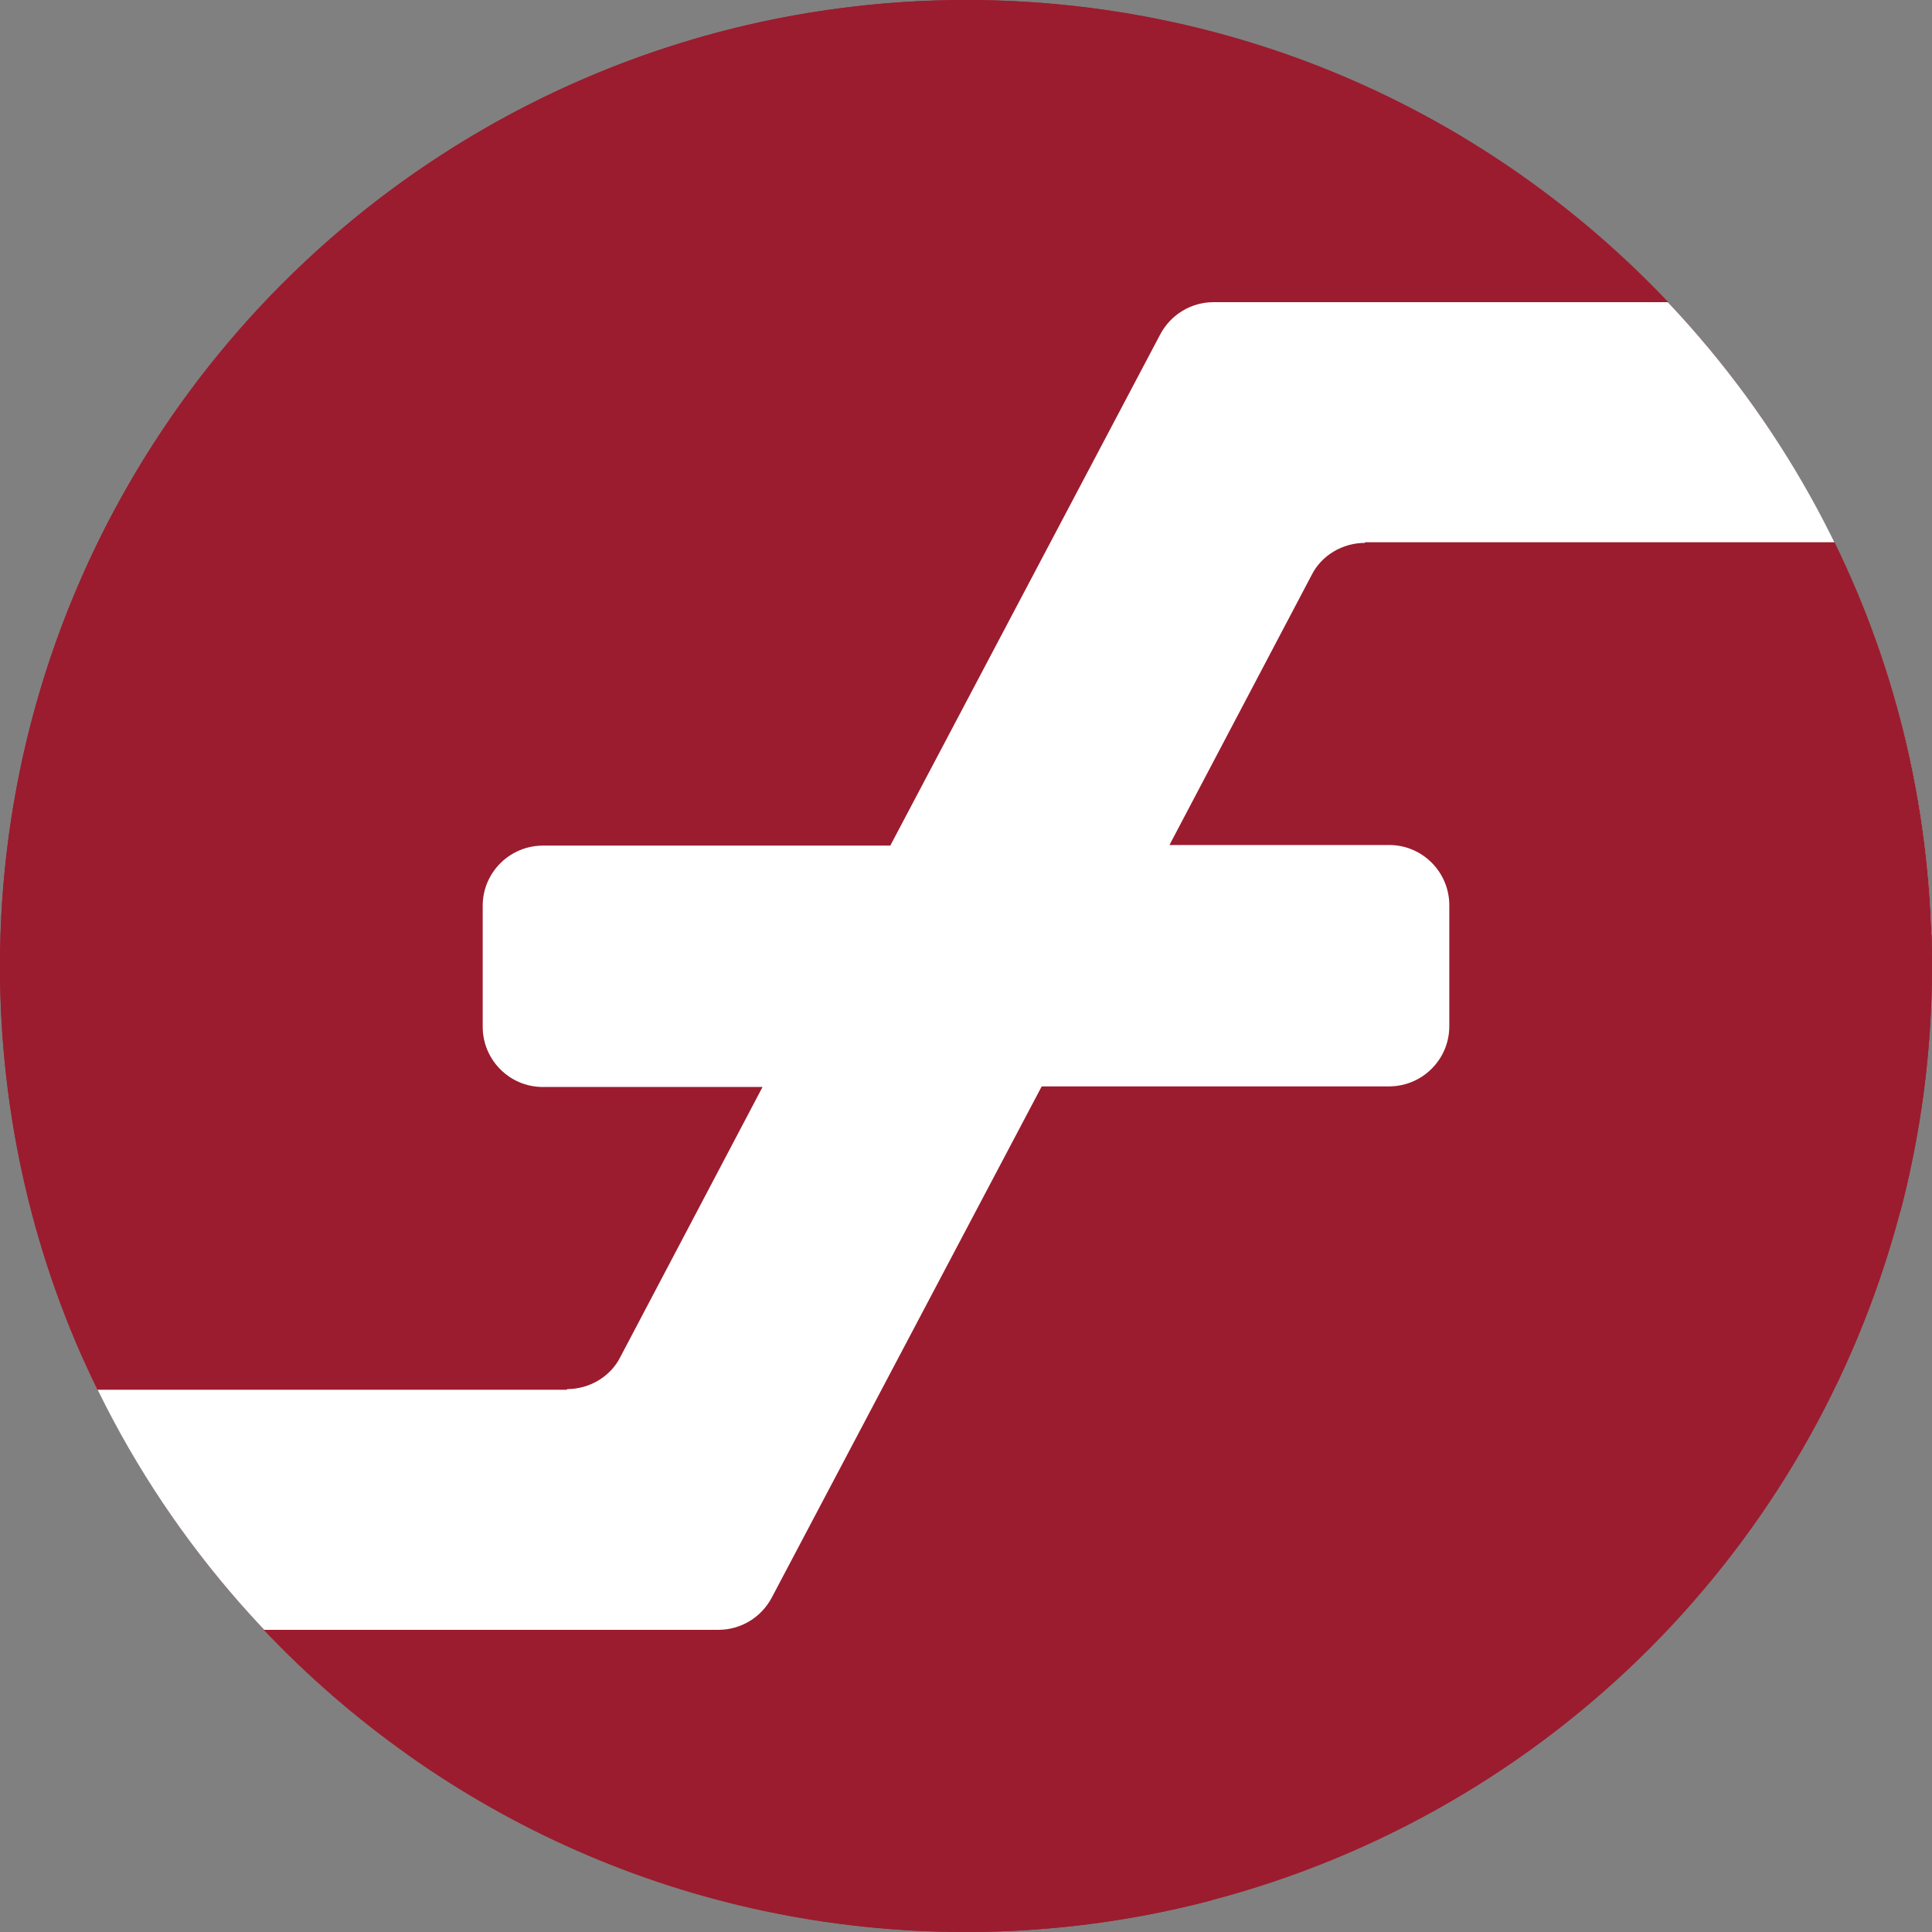
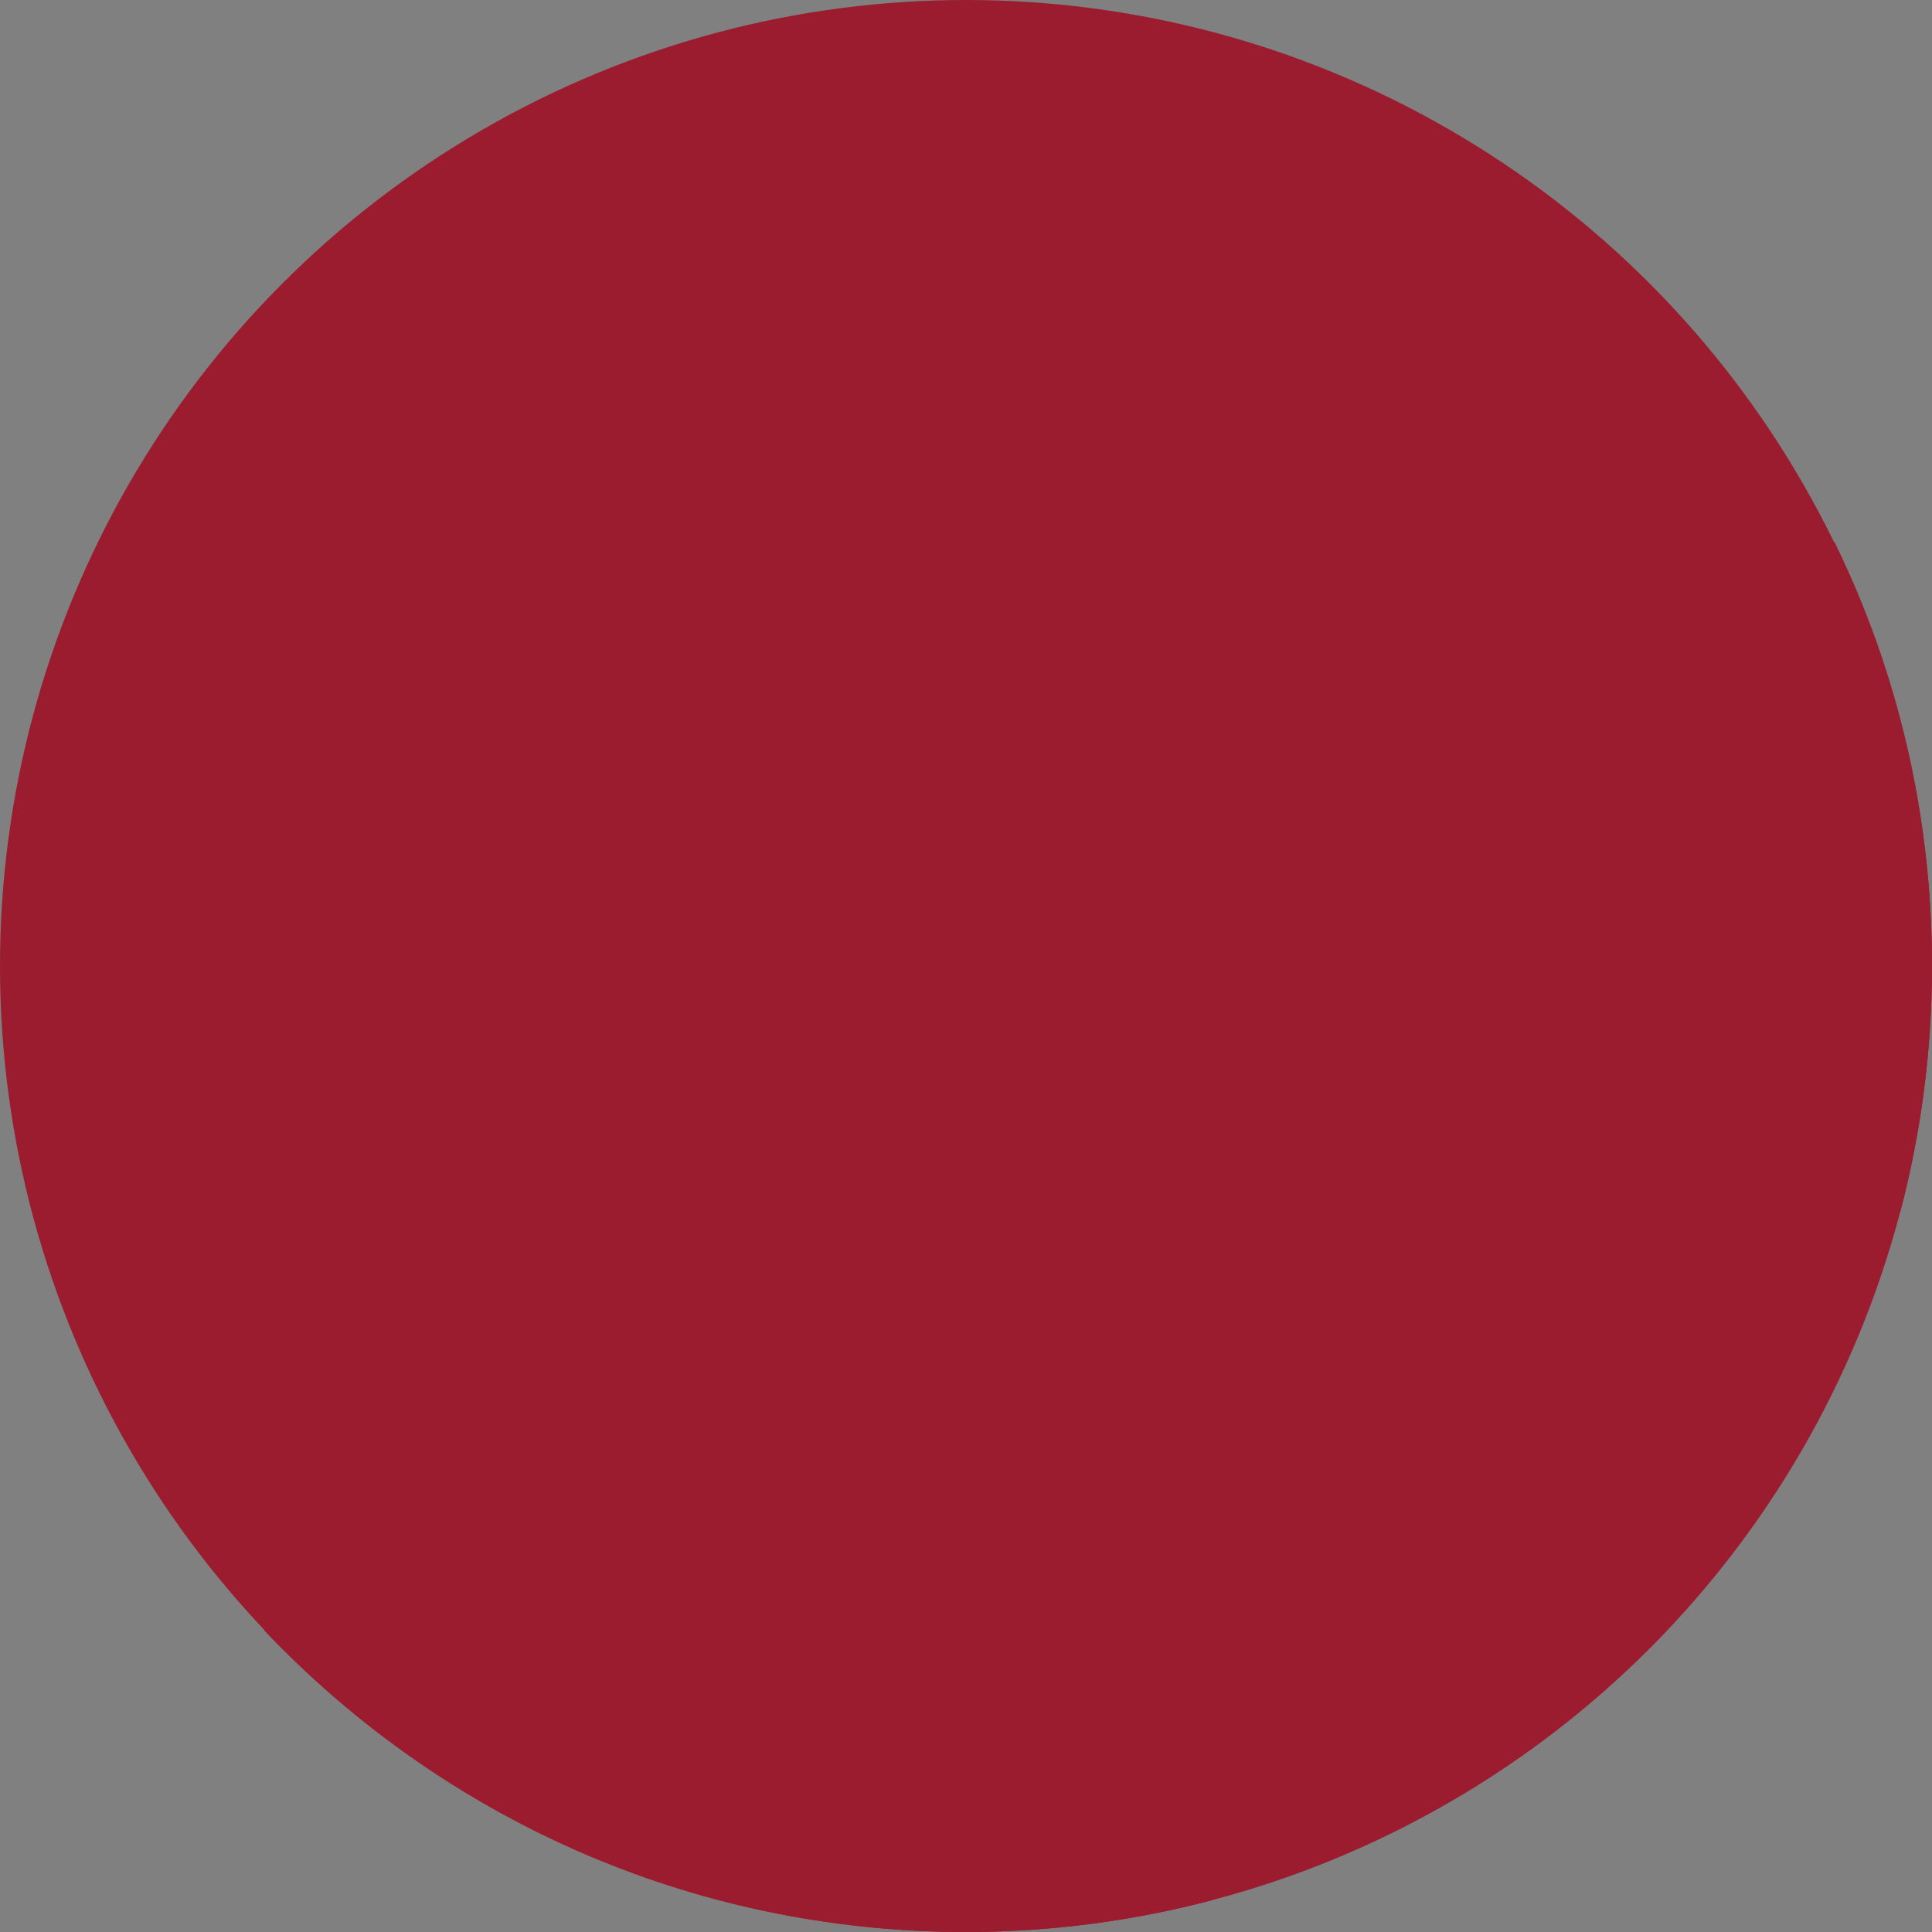
<svg xmlns="http://www.w3.org/2000/svg" width="32" height="32" viewBox="0 0 32 32" fill="none">
  <rect x="0" y="0" width="32" height="32" fill="#808080" stroke="none" />
  <circle cx="16" cy="16" r="16" fill="#9B1C2E" />
-   <path fill-rule="evenodd" clip-rule="evenodd" d="M1.6 22.4L4.8 15.2L10.4 9.6L16.8 4.8L24 2.4L24.218 2.269C28.739 4.981 31.81 9.861 31.991 15.472L28.8 17.6L20.8 21.6L17.6 27.2L8 28.8L6.717 29.033C4.419 27.393 2.572 25.161 1.402 22.559L1.6 22.4Z" fill="white" />
-   <path d="M10.276 22.474C10.112 22.803 9.762 23.008 9.392 23.008V23.019H1.613C0.575 20.902 0 18.518 0 16.01C0 7.162 7.173 0 16.01 0C20.594 0 24.714 1.922 27.633 5.005H20.1C19.73 5.005 19.391 5.21 19.217 5.539L14.746 14.006H8.992C8.447 14.006 7.995 14.448 7.995 15.003V17.007C7.995 17.552 8.437 18.004 8.992 18.004H12.63L10.276 22.474Z" fill="#9B1C2E" />
  <path d="M21.724 9.526C21.888 9.197 22.238 8.992 22.608 8.992V8.981H30.387C31.424 11.098 32 13.482 32 15.99C32 17.405 31.816 18.777 31.472 20.084C30.527 19.742 29.508 19.556 28.445 19.556C23.535 19.556 19.556 23.535 19.556 28.444C19.556 29.507 19.742 30.527 20.084 31.471C18.777 31.816 17.405 32 15.99 32C11.406 32 7.286 30.078 4.367 26.995H11.9C12.27 26.995 12.609 26.79 12.783 26.461L17.254 17.994H23.008C23.553 17.994 24.005 17.552 24.005 16.997V14.993C24.005 14.448 23.563 13.996 23.008 13.996H19.37L21.724 9.526Z" fill="#9B1C2E" />
</svg>